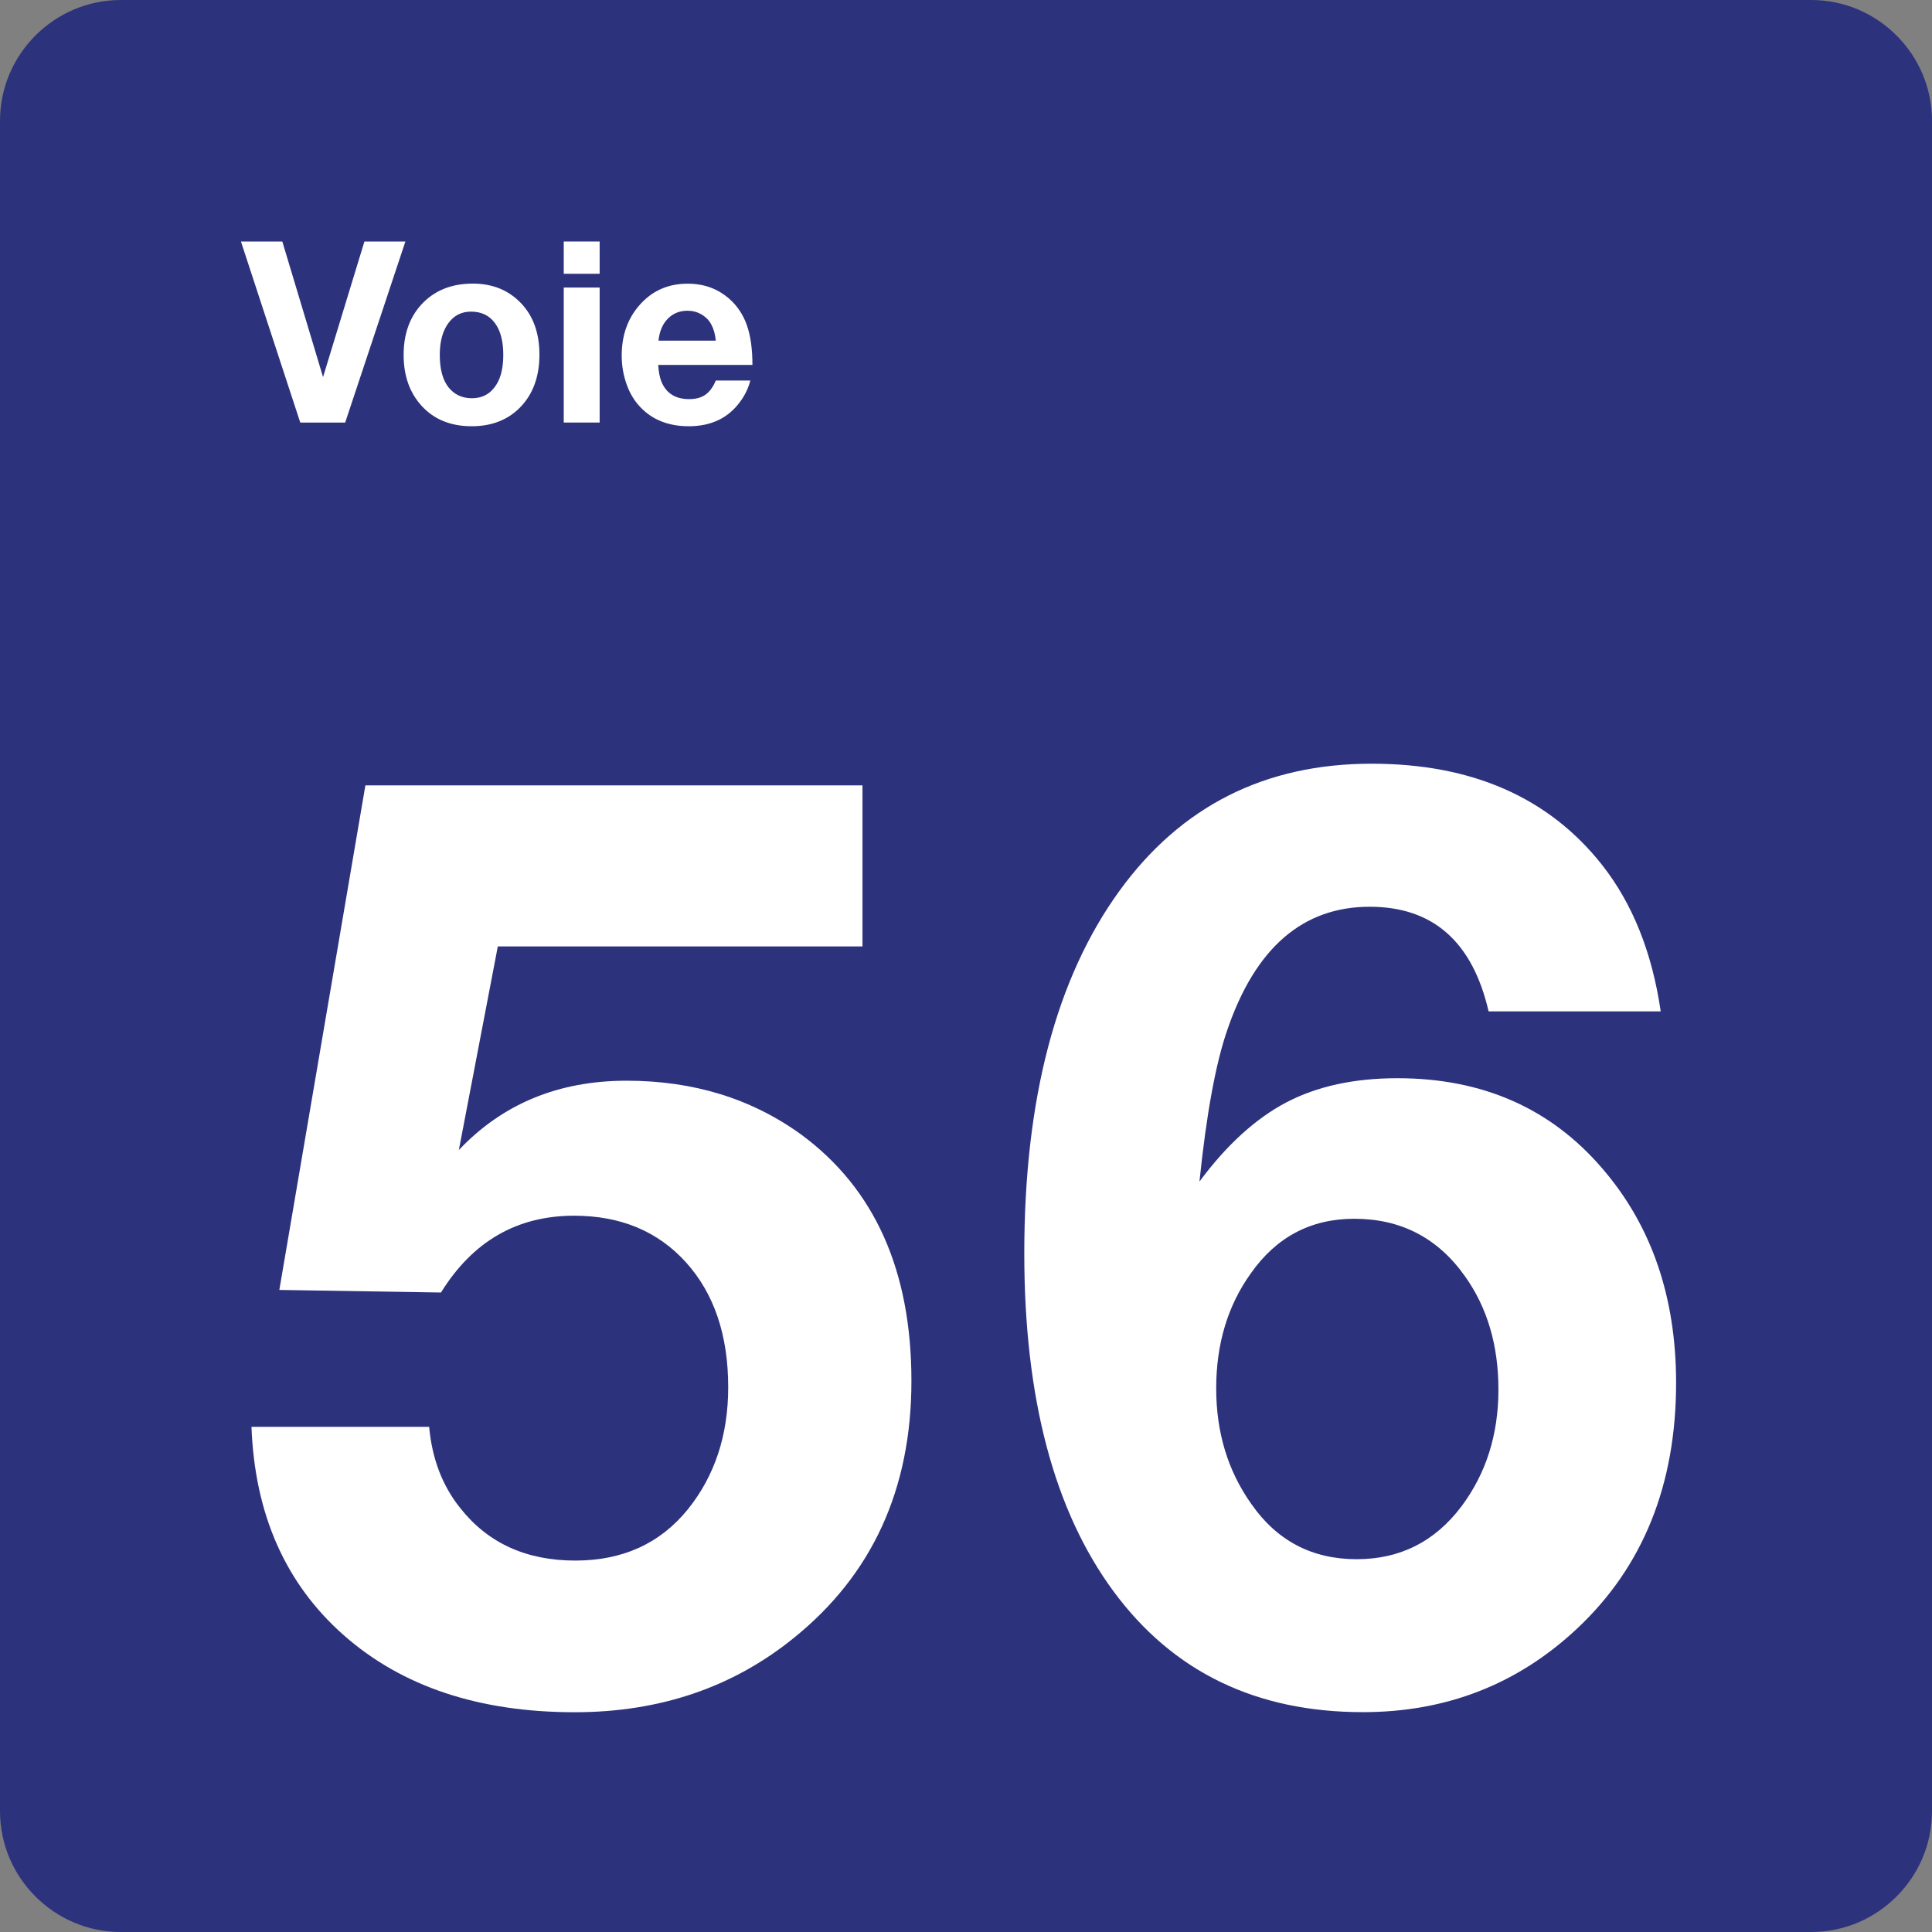
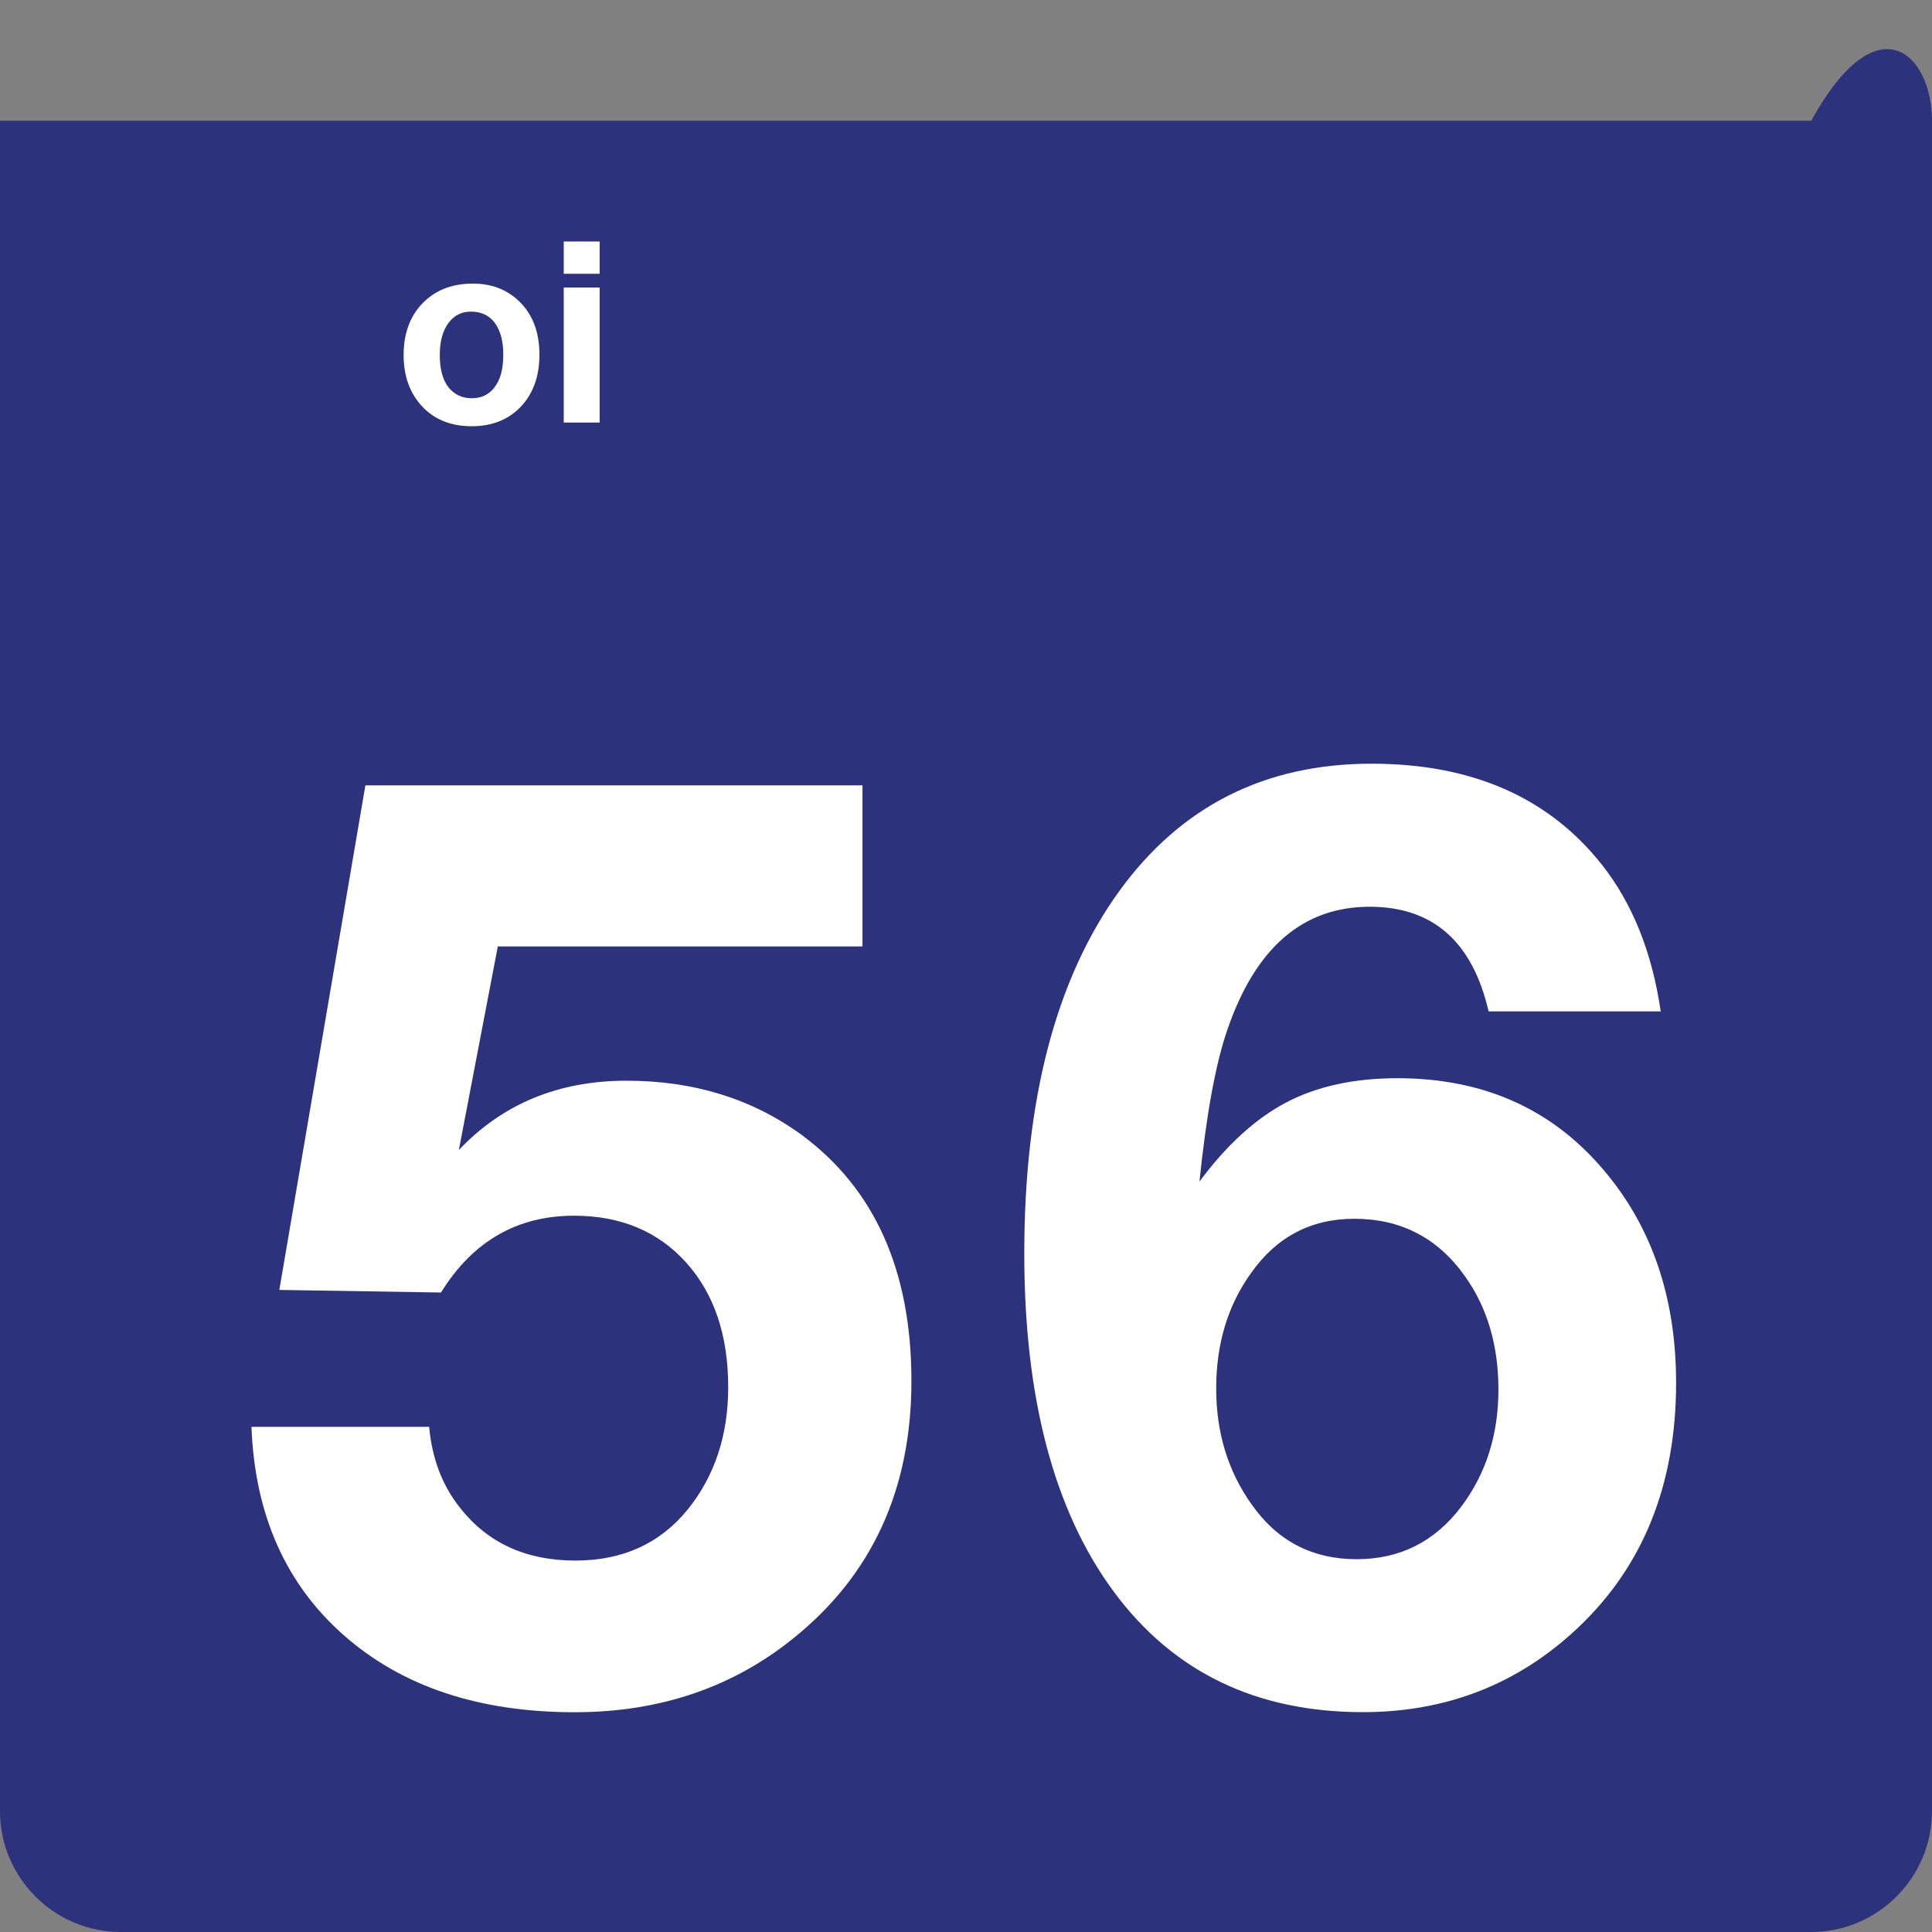
<svg xmlns="http://www.w3.org/2000/svg" class="color-immutable" width="24" height="24" viewBox="0 0 24 24" fill="none">
  <rect x="0" y="0" width="24" height="24" fill="#808080" stroke="none" />
-   <path d="M0 22.5V1.5C0 0.675 0.675 0 1.5 0H22.5C23.325 0 24 0.675 24 1.5V22.5C24 23.325 23.325 24 22.5 24H1.5C0.675 24 0 23.325 0 22.5Z" fill="#2D327D" />
+   <path d="M0 22.5V1.5H22.5C23.325 0 24 0.675 24 1.5V22.5C24 23.325 23.325 24 22.5 24H1.5C0.675 24 0 23.325 0 22.5Z" fill="#2D327D" />
  <path d="M10.714 9.757V11.757H6.184L5.7 14.286C6.243 13.712 6.938 13.425 7.784 13.425C8.615 13.425 9.337 13.648 9.953 14.094C10.866 14.766 11.322 15.786 11.322 17.155C11.322 18.498 10.835 19.562 9.861 20.347C9.102 20.962 8.195 21.27 7.139 21.27C5.95 21.27 4.993 20.951 4.27 20.313C3.547 19.675 3.165 18.812 3.124 17.725H5.331C5.367 18.12 5.495 18.456 5.716 18.732C6.059 19.168 6.536 19.386 7.146 19.386C7.736 19.386 8.202 19.173 8.546 18.748C8.879 18.333 9.046 17.828 9.046 17.233C9.046 16.587 8.872 16.071 8.523 15.683C8.174 15.296 7.71 15.102 7.131 15.102C6.423 15.102 5.872 15.42 5.478 16.056L3.47 16.024L4.539 9.756H10.714V9.757Z" fill="white" />
  <path d="M20.63 12.564H18.492C18.292 11.698 17.8 11.264 17.015 11.264C16.184 11.264 15.595 11.774 15.246 12.794C15.102 13.209 14.987 13.837 14.9 14.678C15.238 14.222 15.599 13.894 15.98 13.694C16.362 13.494 16.822 13.394 17.36 13.394C18.416 13.394 19.265 13.768 19.906 14.517C20.516 15.225 20.821 16.112 20.821 17.178C20.821 18.444 20.411 19.462 19.591 20.231C18.853 20.923 17.966 21.269 16.93 21.269C15.602 21.269 14.569 20.768 13.831 19.766C13.093 18.764 12.724 17.365 12.724 15.571C12.724 13.654 13.119 12.151 13.908 11.064C14.672 10.013 15.715 9.487 17.038 9.487C18.284 9.487 19.237 9.905 19.899 10.741C20.279 11.223 20.523 11.83 20.63 12.564ZM16.823 15.14C16.285 15.14 15.856 15.366 15.539 15.817C15.252 16.217 15.108 16.694 15.108 17.247C15.108 17.796 15.254 18.275 15.546 18.685C15.864 19.141 16.3 19.369 16.853 19.369C17.391 19.369 17.824 19.151 18.153 18.715C18.461 18.305 18.614 17.82 18.614 17.262C18.614 16.713 18.476 16.244 18.199 15.855C17.862 15.378 17.403 15.14 16.823 15.14Z" fill="white" />
-   <path d="M5.036 3L4.288 5.249H3.73L2.993 3H3.507L4.013 4.684L4.527 3H5.036Z" fill="white" />
  <path d="M5.874 3.523C6.118 3.523 6.317 3.604 6.472 3.766C6.625 3.926 6.701 4.139 6.701 4.406C6.701 4.682 6.619 4.902 6.456 5.066C6.304 5.218 6.105 5.295 5.86 5.295C5.599 5.295 5.39 5.21 5.236 5.04C5.088 4.877 5.014 4.667 5.014 4.409C5.014 4.155 5.086 3.948 5.229 3.789C5.389 3.612 5.603 3.523 5.874 3.523ZM5.851 3.871C5.733 3.871 5.639 3.919 5.57 4.014C5.499 4.11 5.463 4.242 5.463 4.409C5.463 4.582 5.498 4.715 5.568 4.807C5.64 4.9 5.738 4.947 5.862 4.947C5.978 4.947 6.07 4.904 6.137 4.819C6.214 4.725 6.252 4.588 6.252 4.408C6.252 4.24 6.218 4.109 6.15 4.016C6.08 3.919 5.98 3.871 5.851 3.871Z" fill="white" />
  <path d="M7.449 3V3.401H7.003V3H7.449ZM7.449 3.572V5.249H7.003V3.572H7.449Z" fill="white" />
-   <path d="M9.321 4.726C9.297 4.82 9.255 4.909 9.193 4.992C9.045 5.194 8.833 5.295 8.556 5.295C8.306 5.295 8.105 5.216 7.955 5.058C7.881 4.981 7.825 4.888 7.786 4.78C7.744 4.664 7.723 4.543 7.723 4.417C7.723 4.173 7.793 3.968 7.934 3.802C8.091 3.616 8.294 3.524 8.543 3.524C8.744 3.524 8.915 3.586 9.057 3.71C9.159 3.799 9.232 3.909 9.278 4.04C9.324 4.171 9.347 4.335 9.347 4.533H8.177C8.181 4.615 8.194 4.683 8.215 4.738C8.275 4.885 8.39 4.958 8.56 4.958C8.643 4.958 8.711 4.94 8.763 4.903C8.815 4.867 8.858 4.808 8.892 4.727H9.321V4.726ZM8.892 4.232C8.884 4.151 8.865 4.084 8.836 4.031C8.808 3.978 8.767 3.937 8.714 3.906C8.661 3.875 8.604 3.86 8.541 3.86C8.442 3.86 8.36 3.893 8.295 3.96C8.23 4.026 8.192 4.117 8.18 4.232H8.892Z" fill="white" />
</svg>